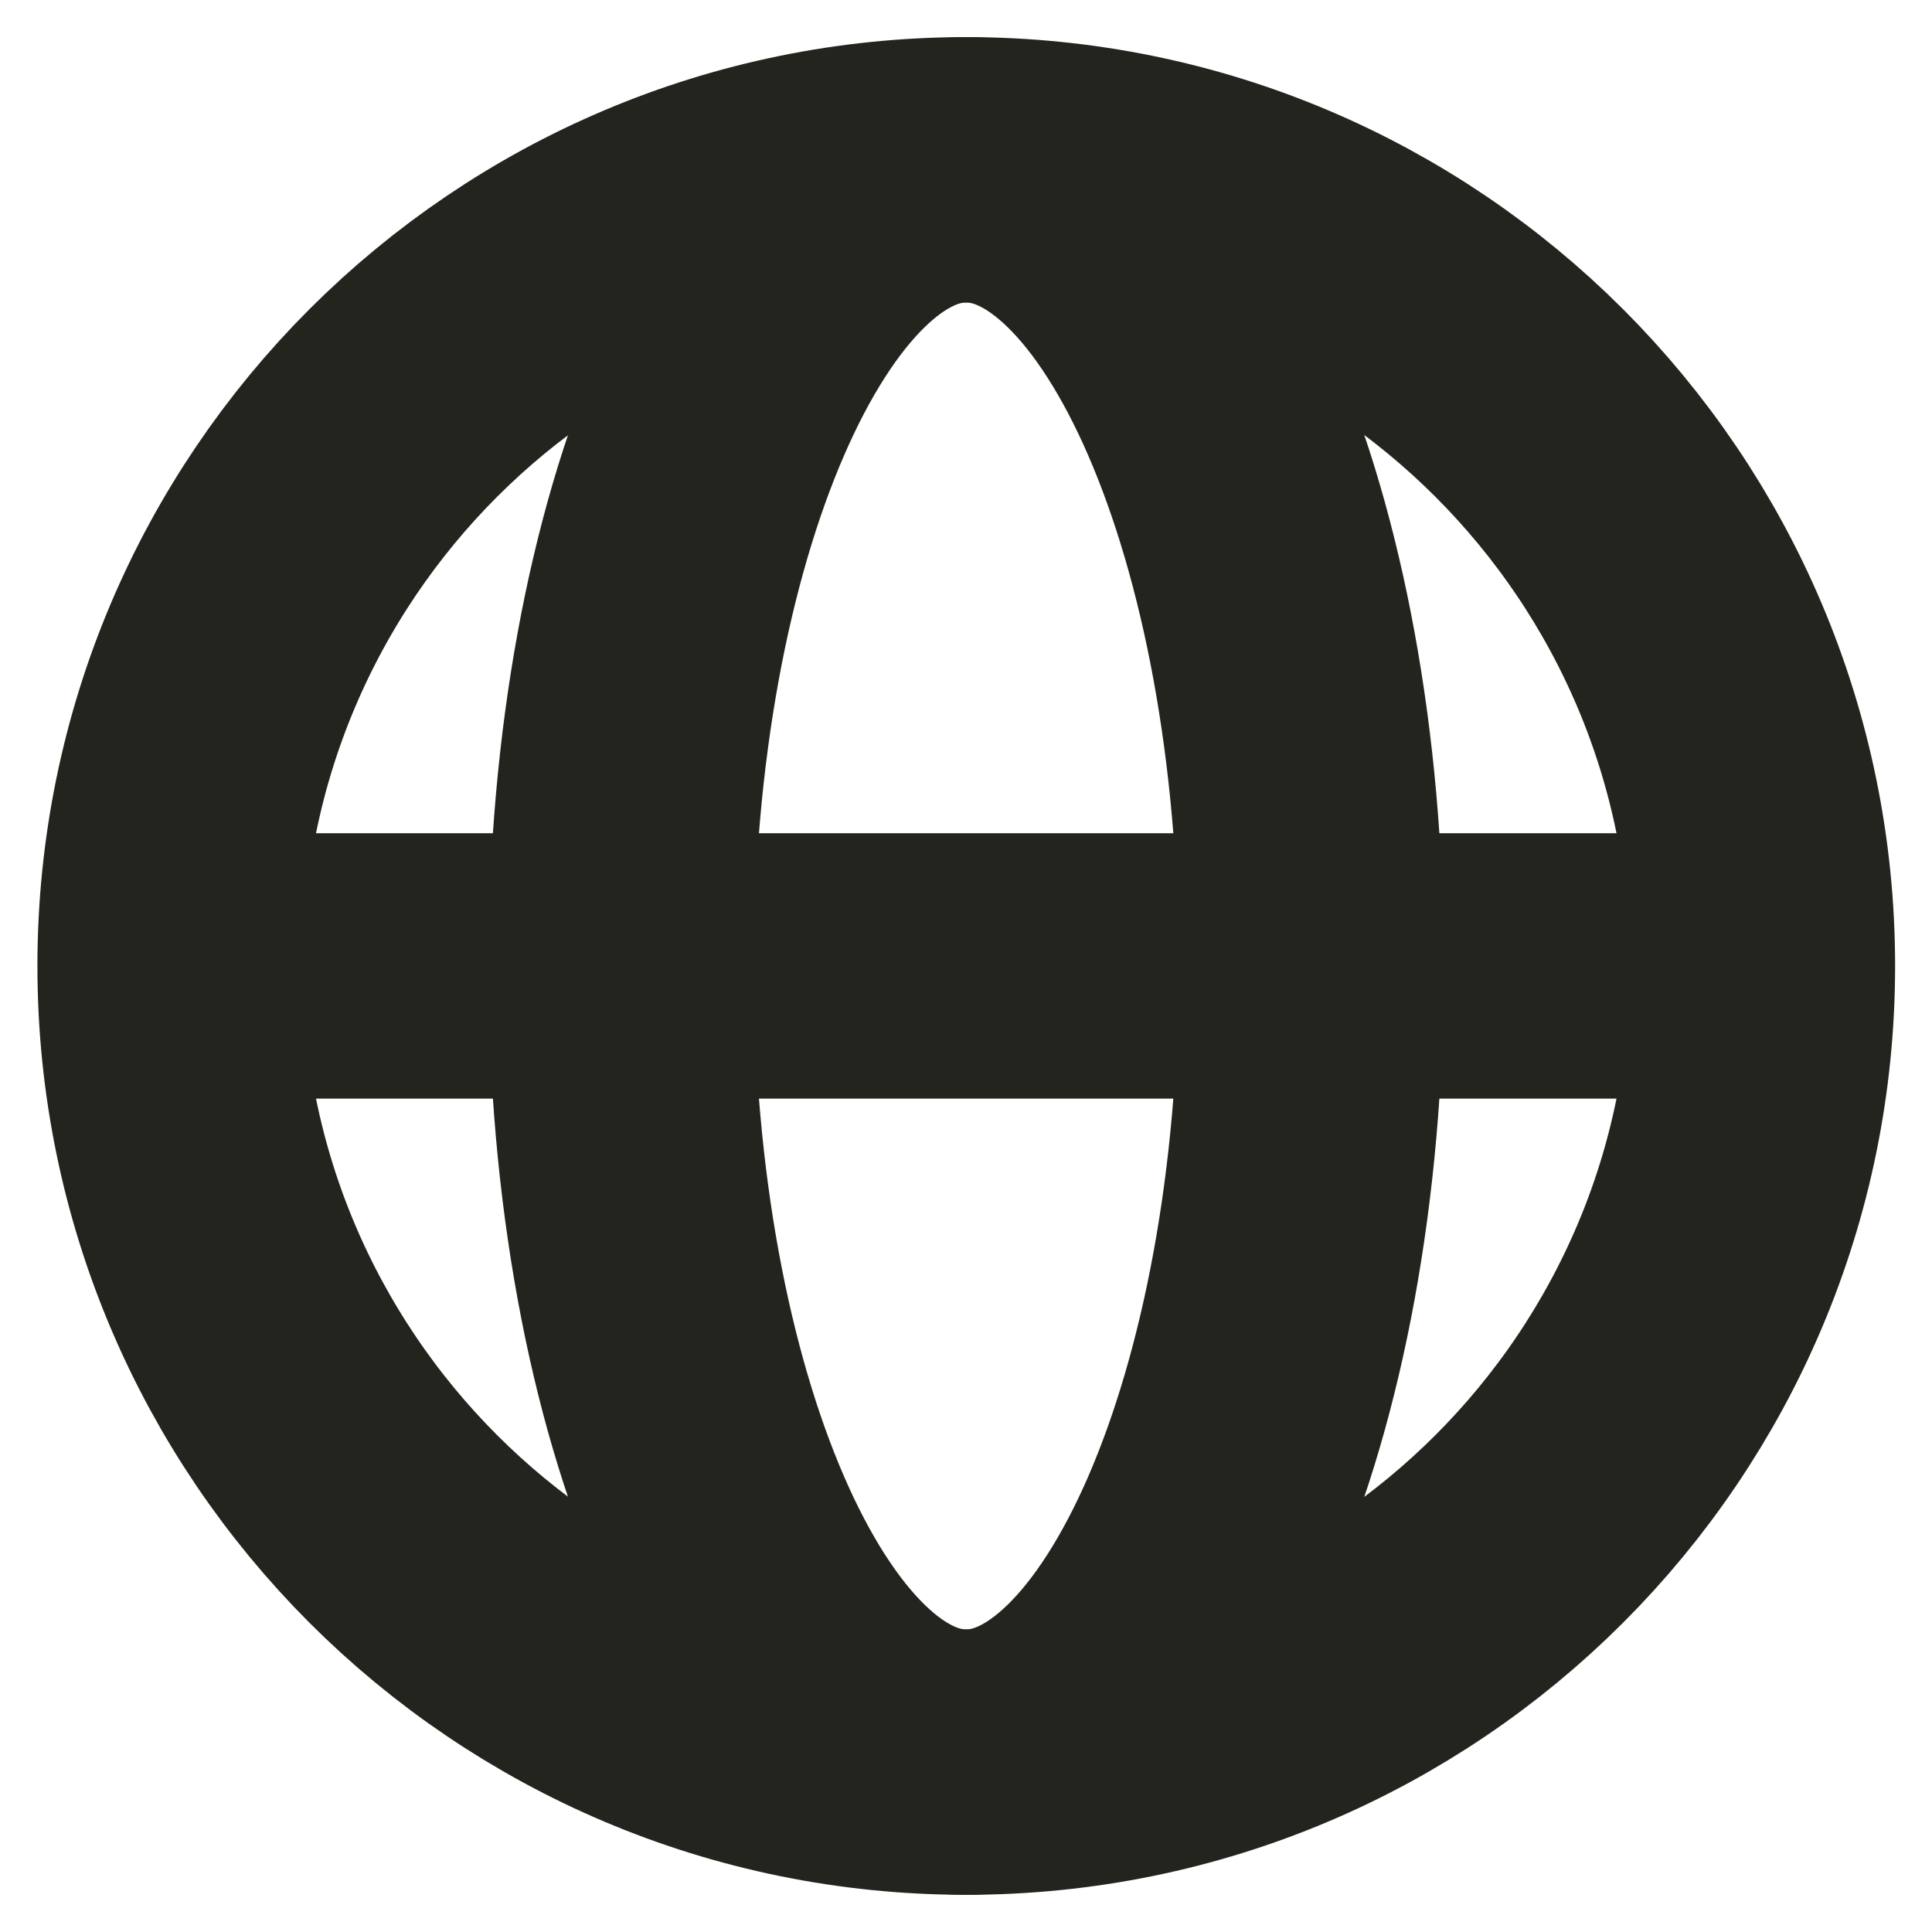
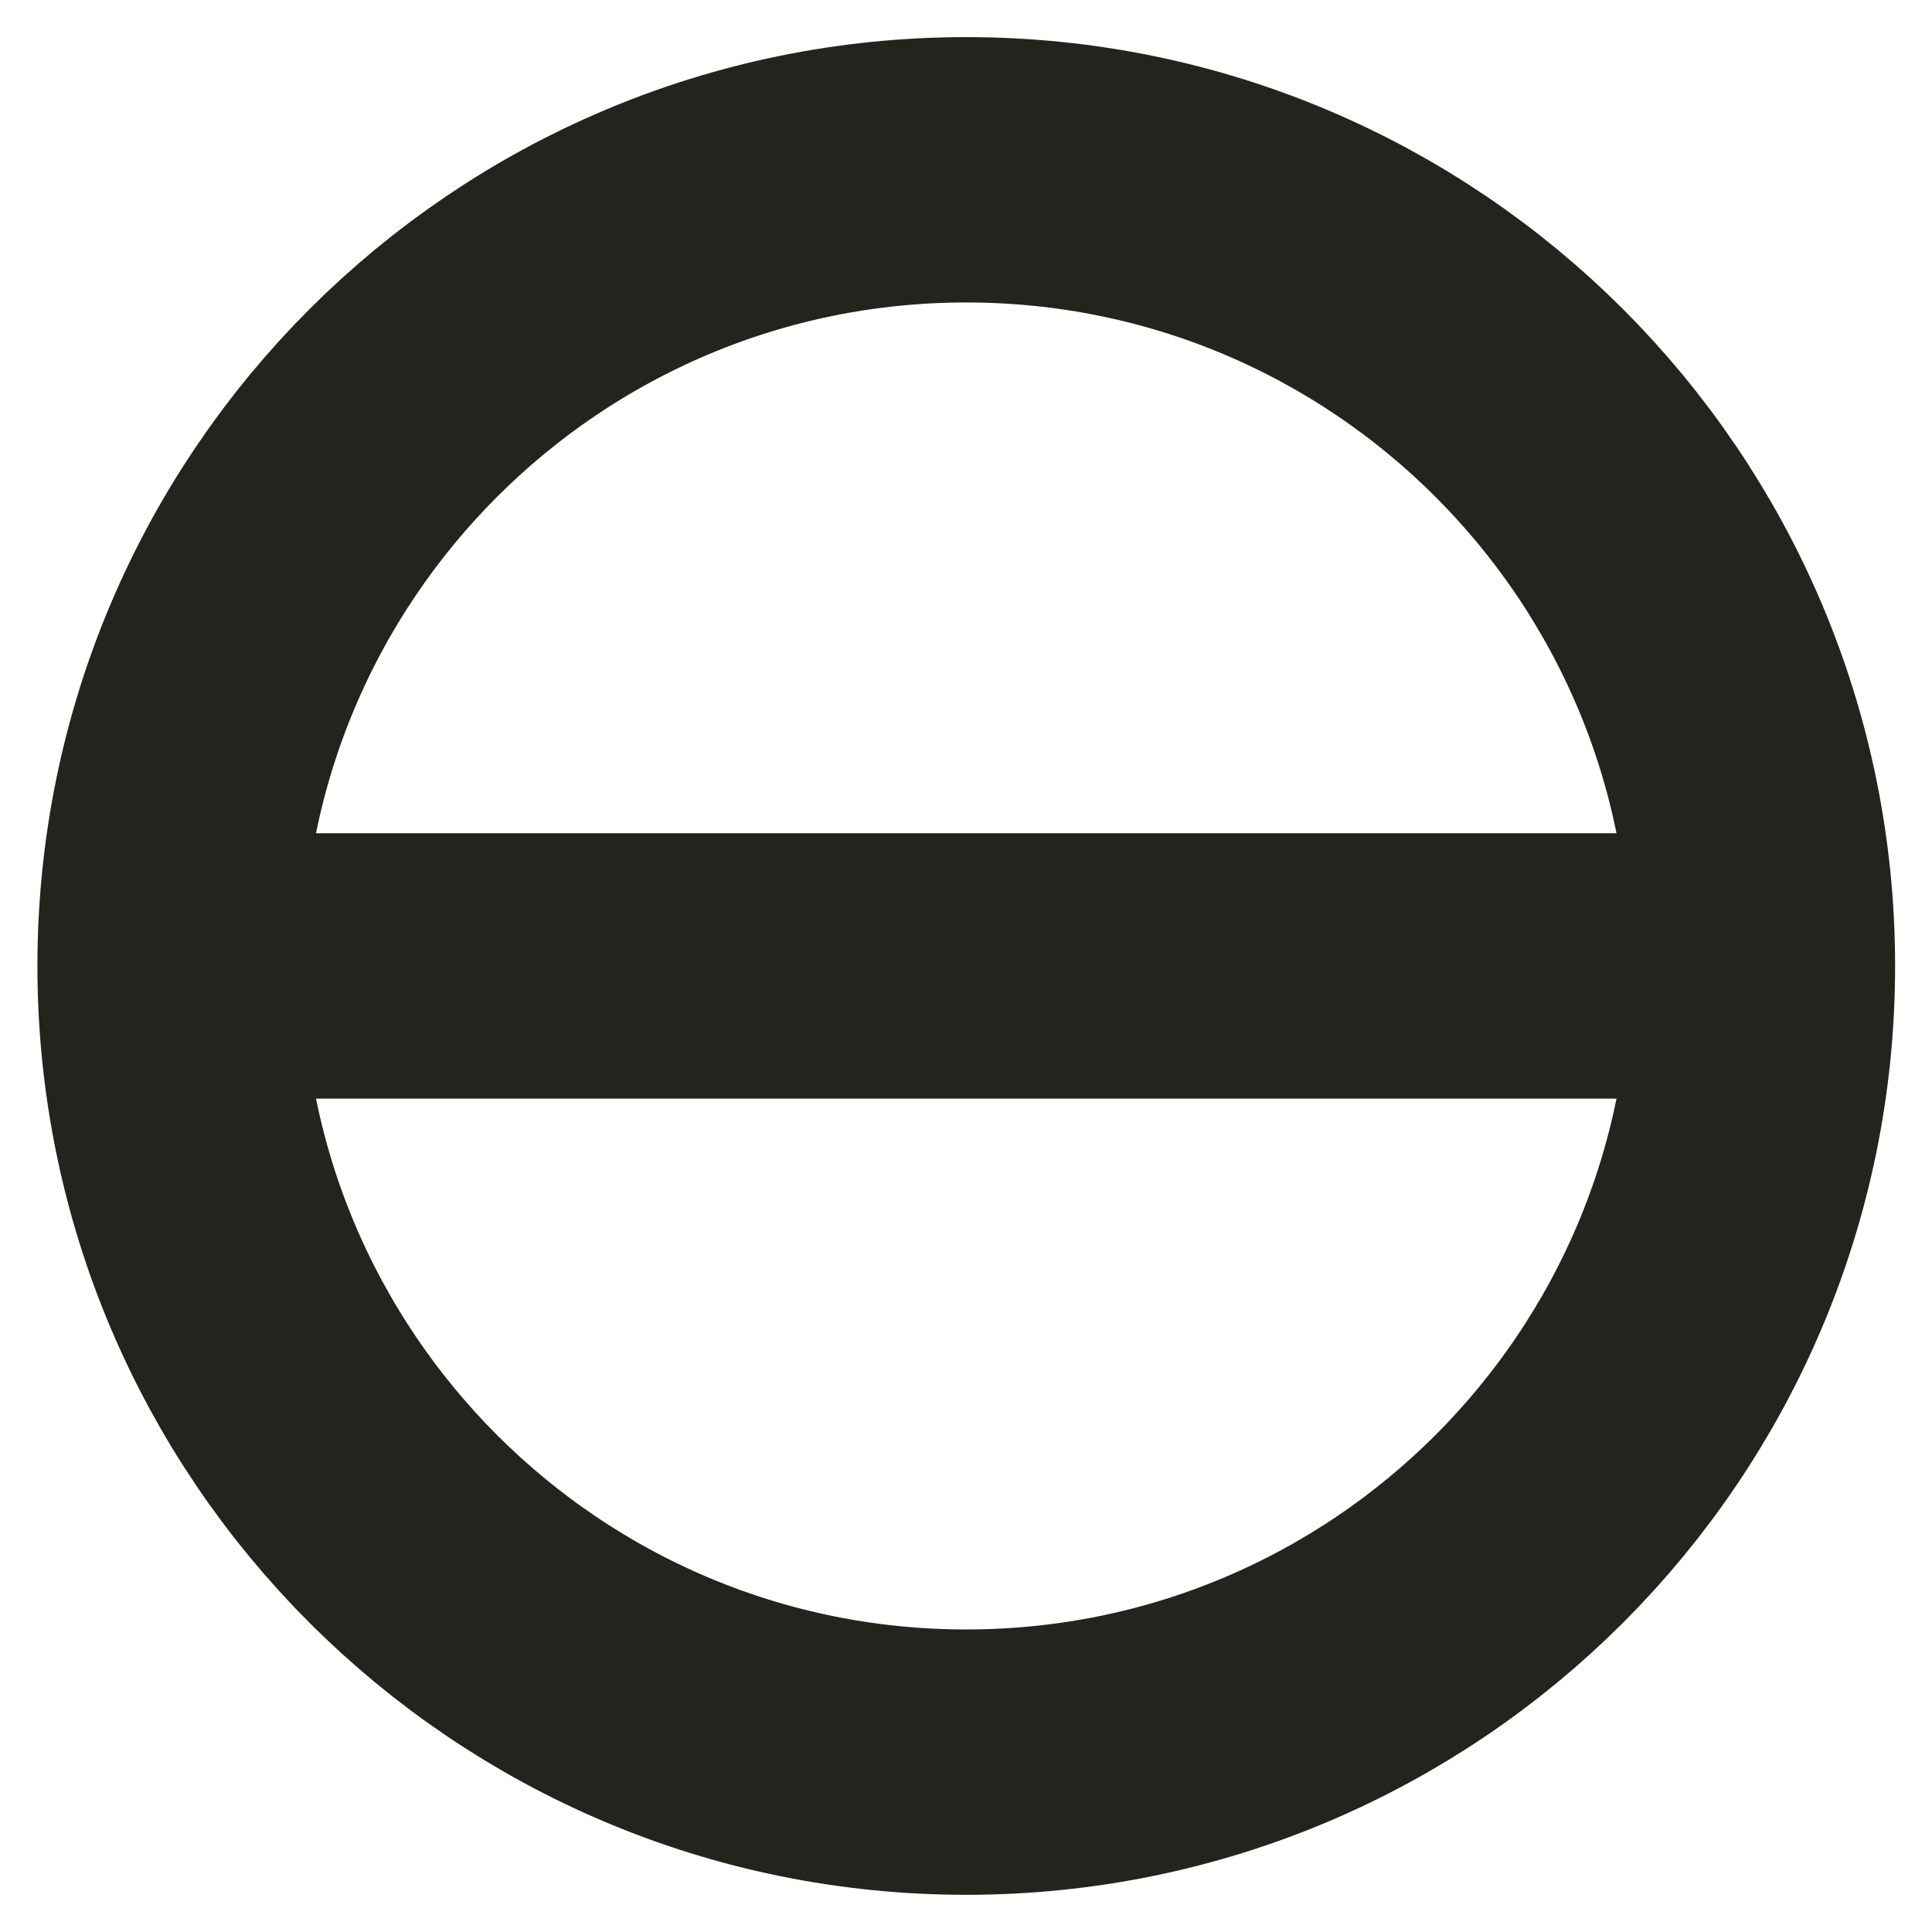
<svg xmlns="http://www.w3.org/2000/svg" width="26" height="26" viewBox="0 0 26 26" fill="none">
  <path d="M23.718 12.999C23.718 18.917 18.921 23.714 13.003 23.714C7.086 23.714 2.289 18.917 2.289 12.999M23.718 12.999C23.718 7.082 18.921 2.285 13.003 2.285C7.086 2.285 2.289 7.082 2.289 12.999M23.718 12.999H2.289" stroke="#23241E" stroke-width="3.571" />
-   <path d="M17.645 12.999C17.645 18.917 15.566 23.714 13.002 23.714C10.438 23.714 8.359 18.917 8.359 12.999C8.359 7.082 10.438 2.285 13.002 2.285C15.566 2.285 17.645 7.082 17.645 12.999Z" stroke="#23241E" stroke-width="3.571" />
</svg>